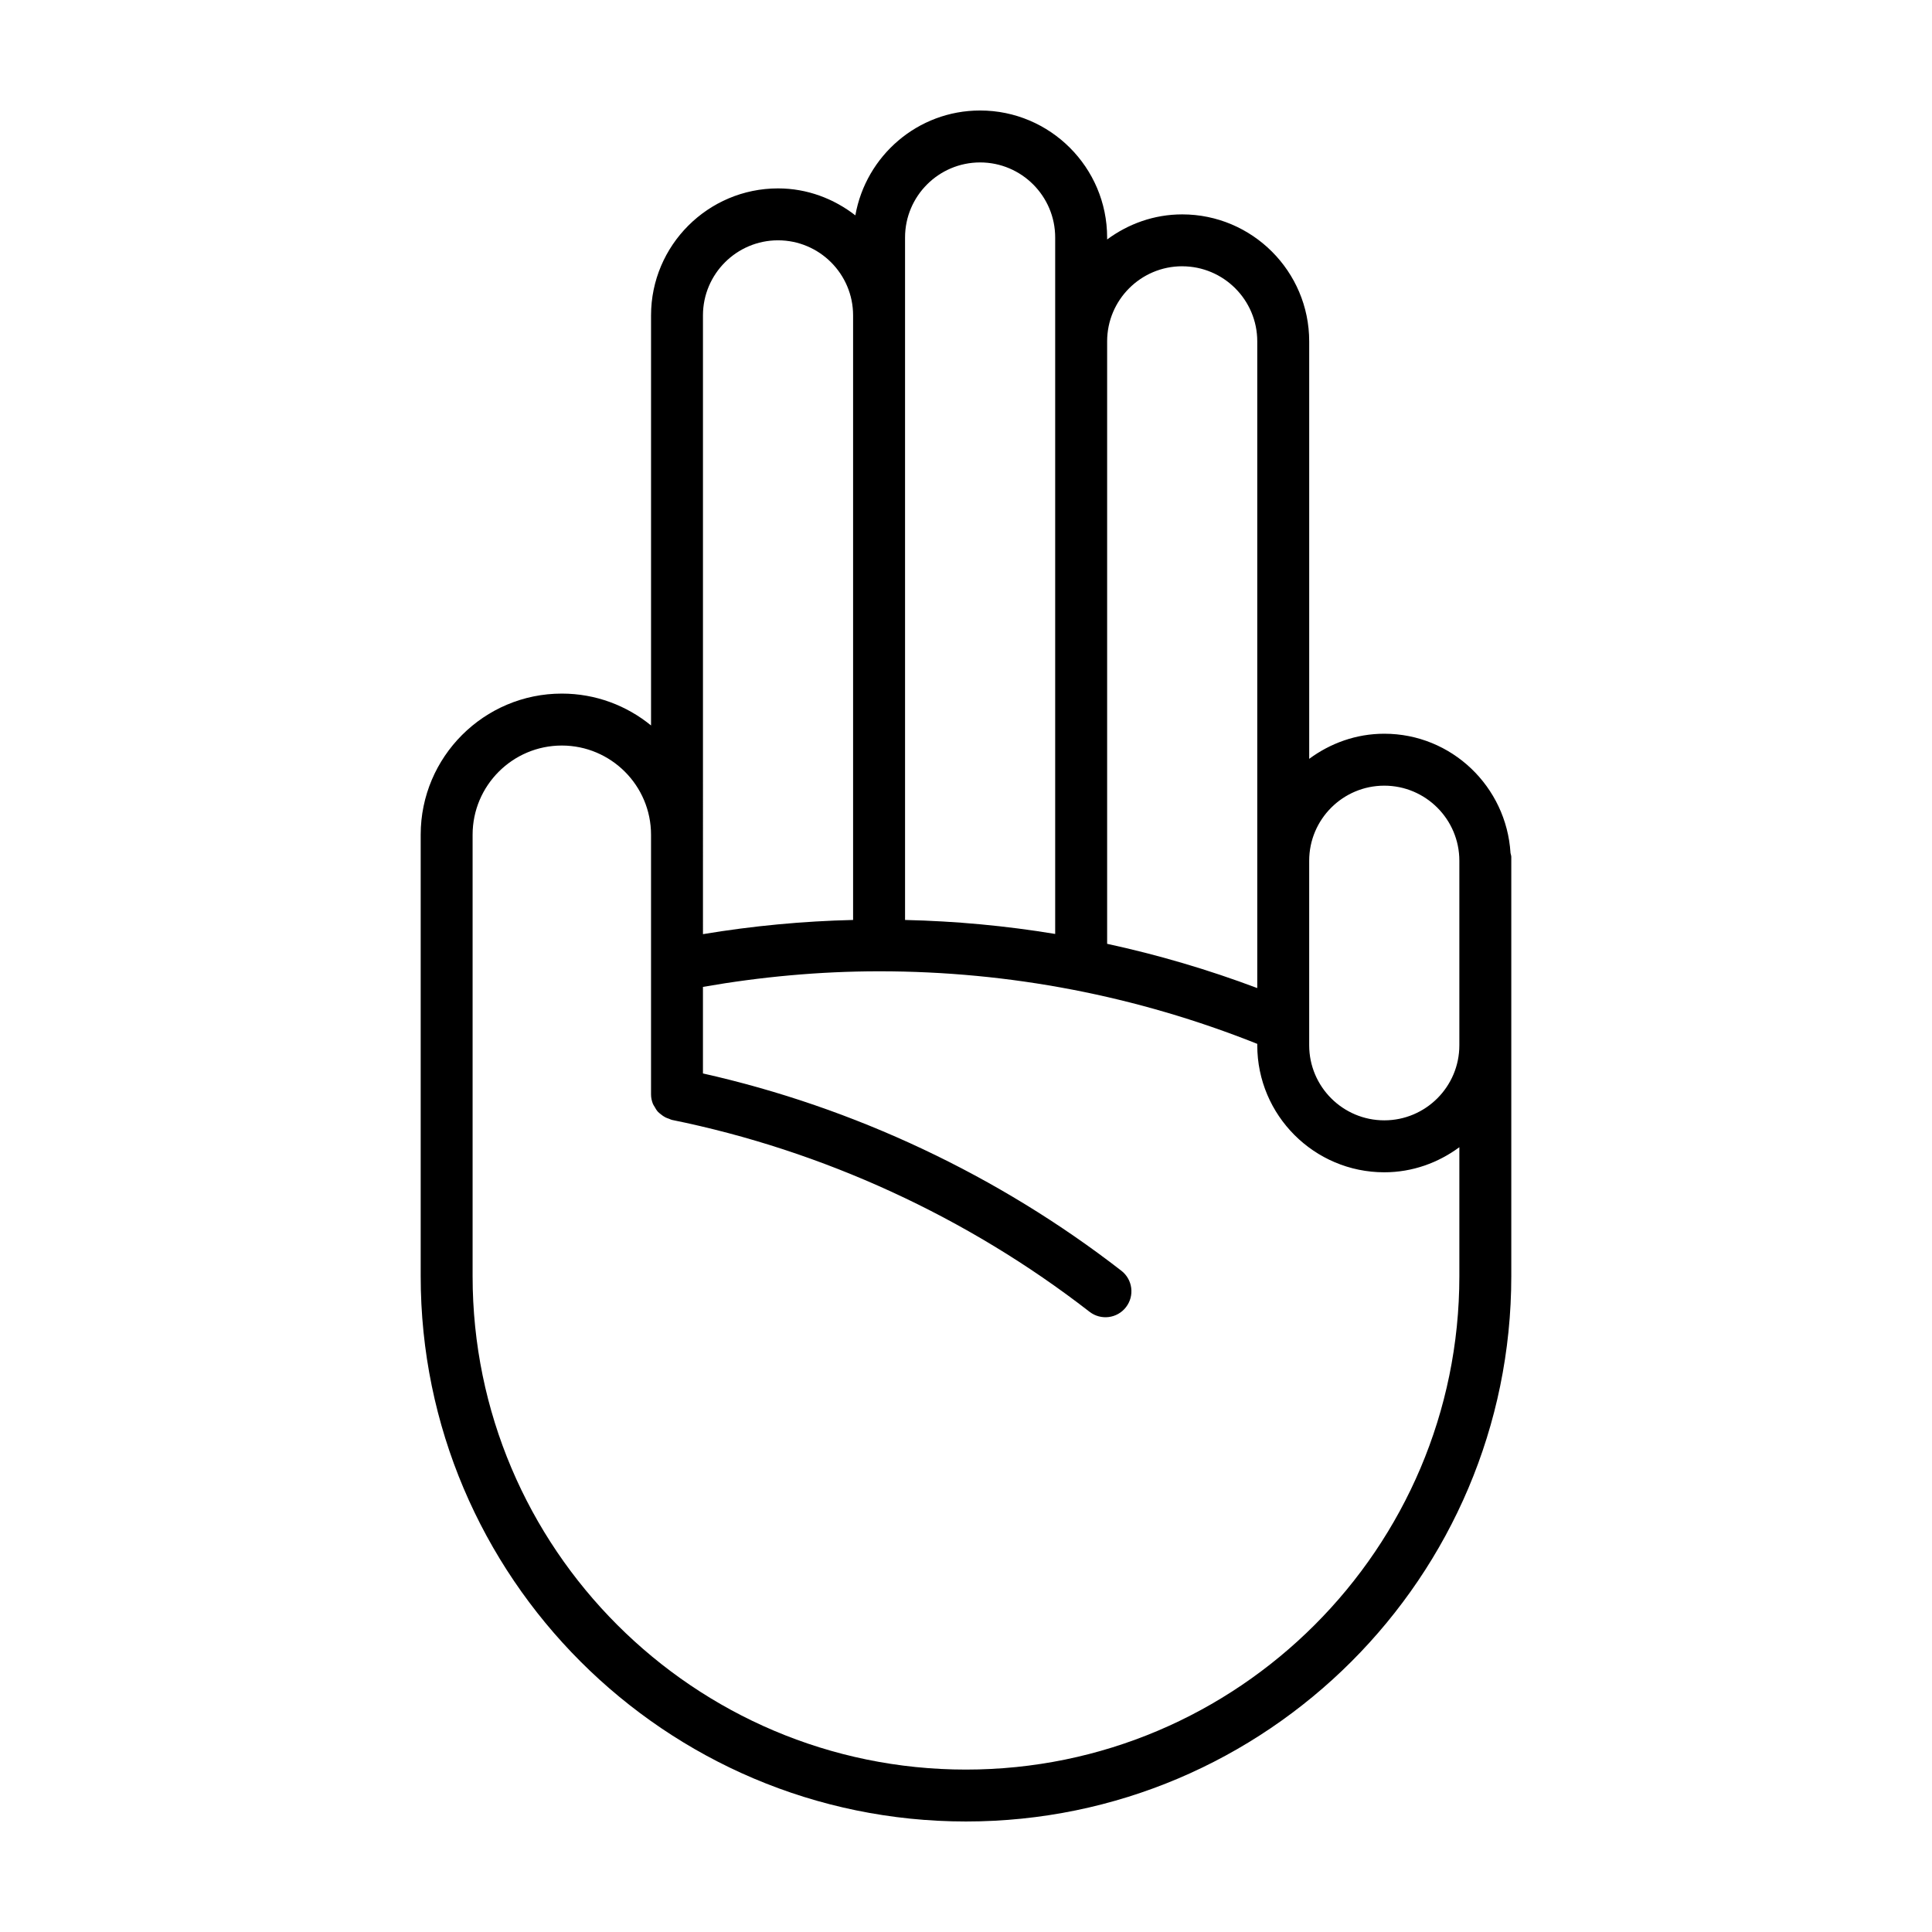
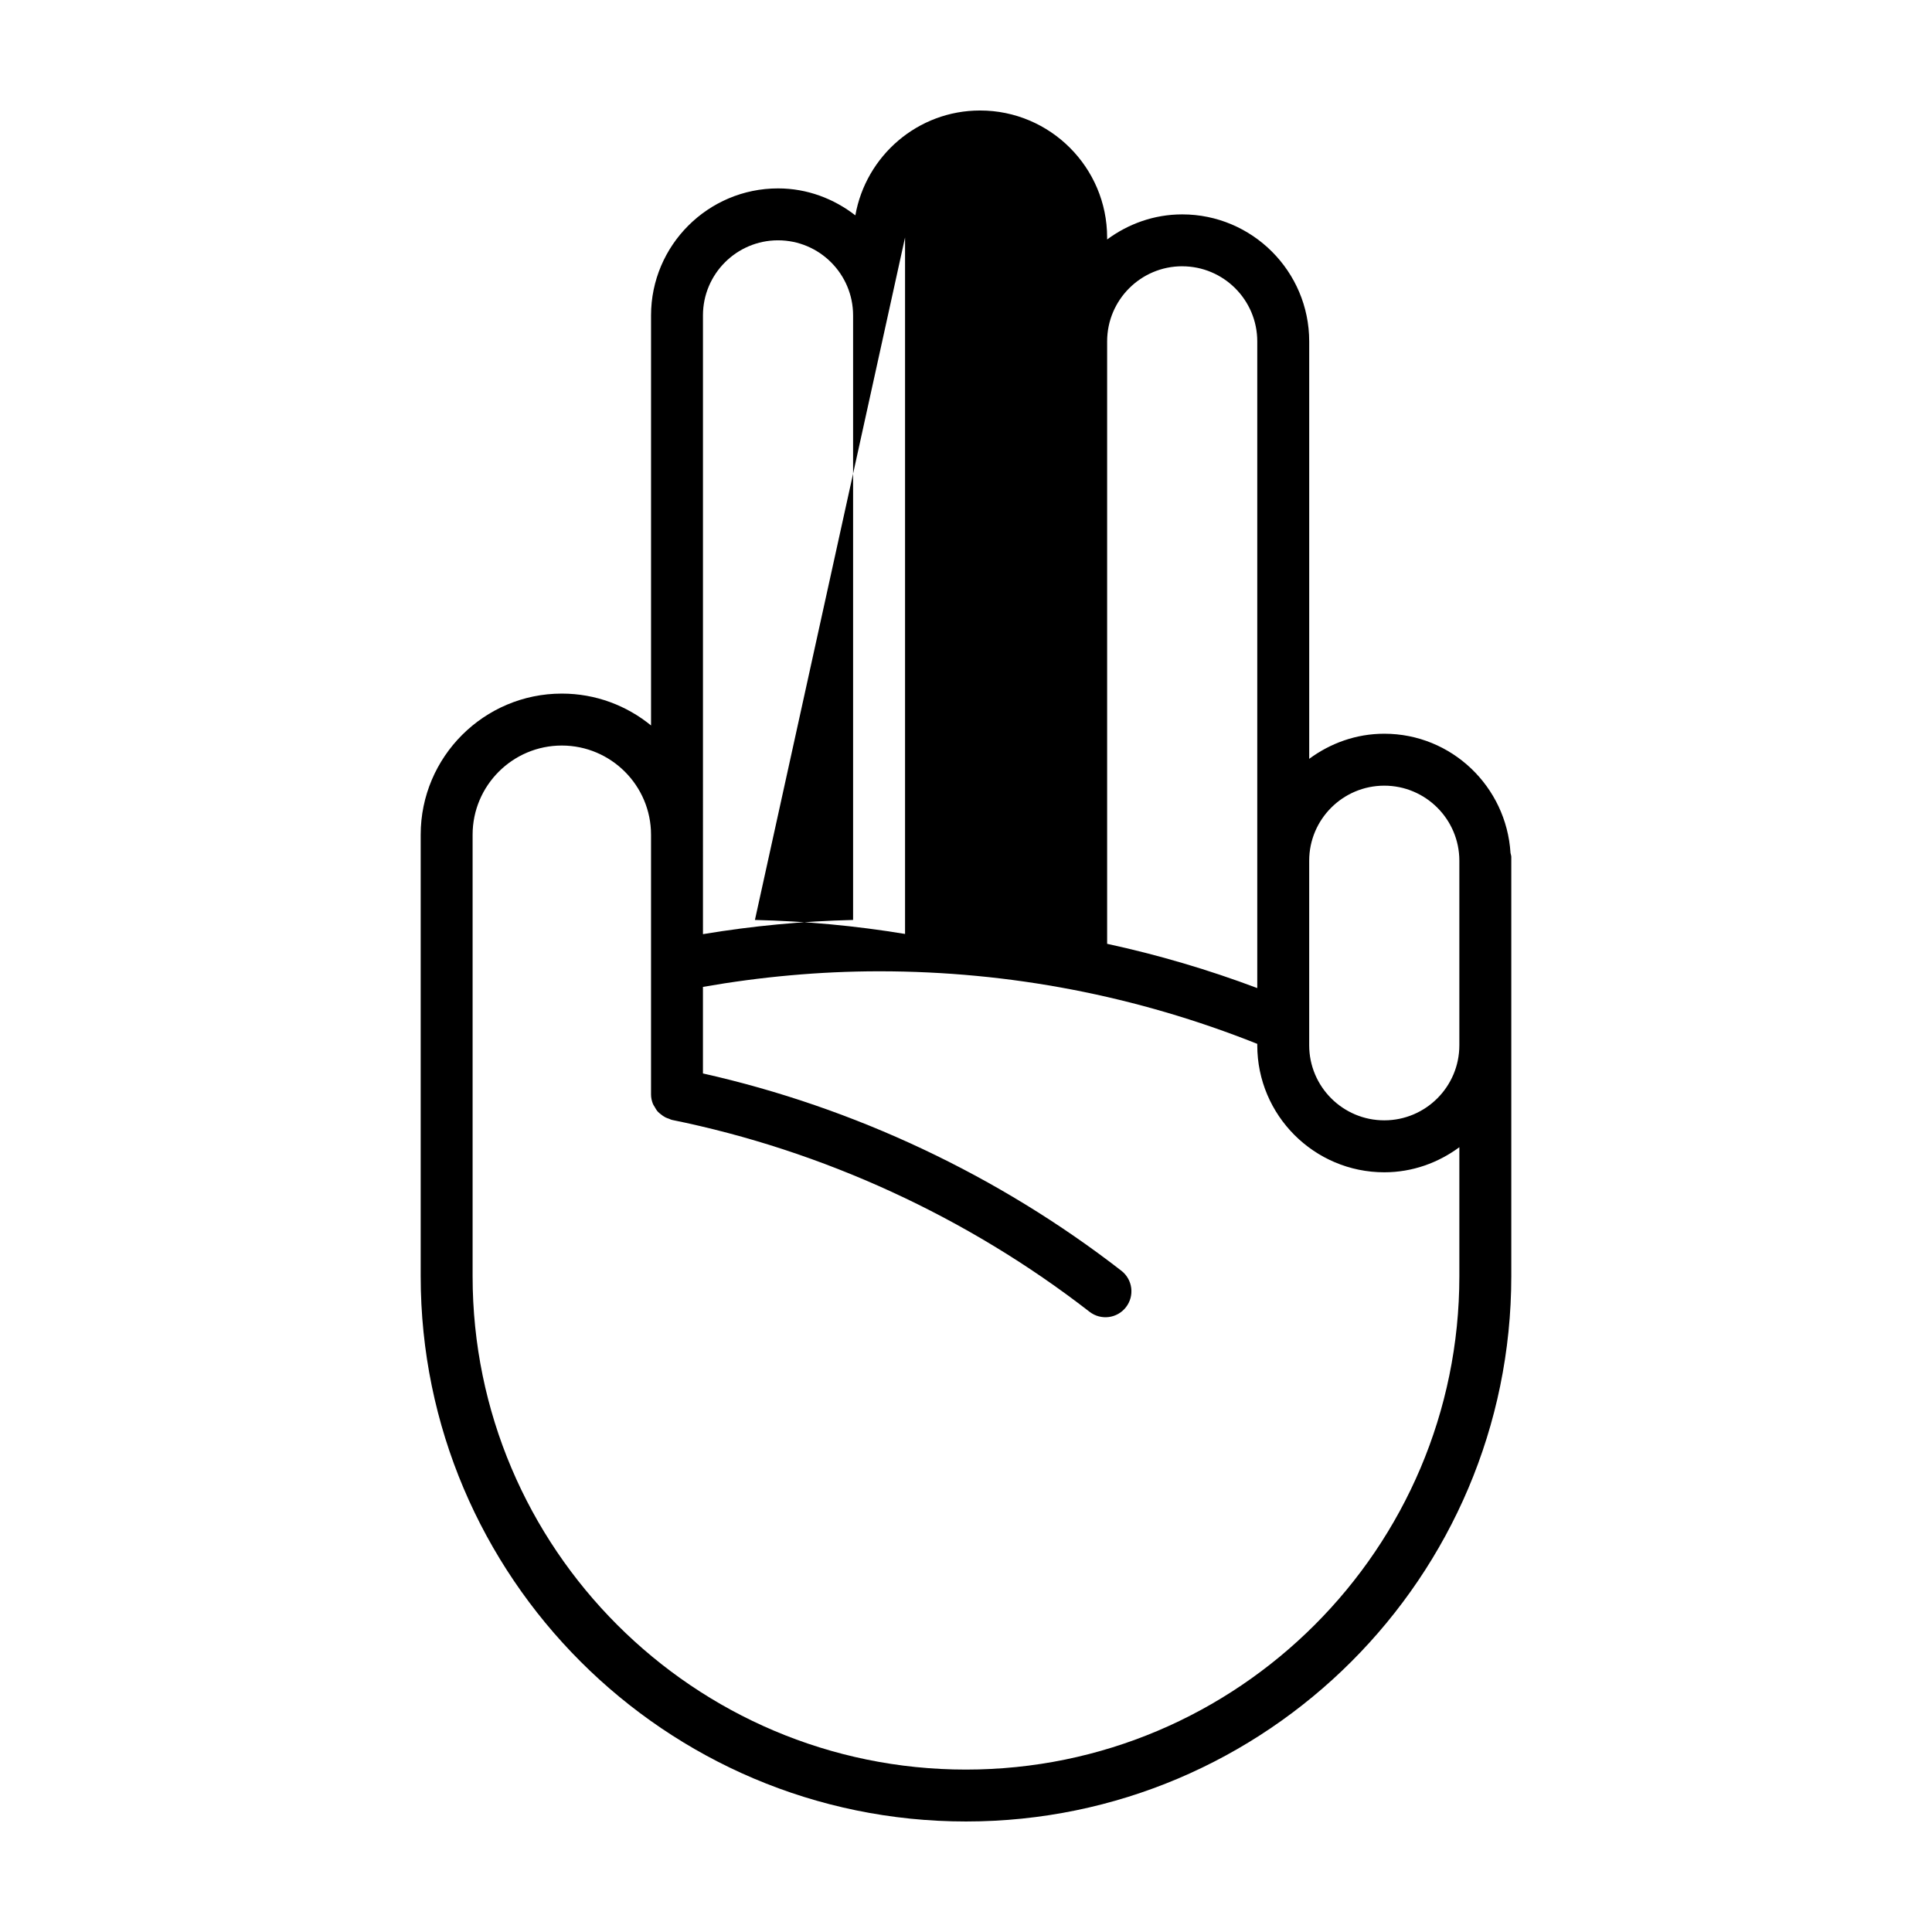
<svg xmlns="http://www.w3.org/2000/svg" fill="#000000" width="800px" height="800px" version="1.1" viewBox="144 144 512 512">
-   <path d="m544.3 370.05c-1.082-17.582-15.598-31.605-33.453-31.605-7.465 0-14.305 2.527-19.895 6.656v-110.63c0-18.555-15.098-33.656-33.66-33.656-7.465 0-14.305 2.523-19.891 6.648v-0.523c0-18.555-15.105-33.656-33.664-33.656-16.547 0-30.27 12.031-33.059 27.789-5.691-4.41-12.75-7.144-20.488-7.144-18.555 0-33.656 15.098-33.656 33.656v108.67c-6.453-5.273-14.68-8.445-23.645-8.445-20.625 0-37.402 16.777-37.402 37.402v116.99c-0.008 79.684 64.828 144.51 144.51 144.51 79.676 0 144.51-64.832 144.51-144.51v-111.12c0-0.363-0.156-0.68-0.207-1.027zm-33.453-17.84c10.973 0 19.895 8.922 19.895 19.891v48.91c0 10.969-8.922 19.891-19.891 19.891-10.977 0-19.902-8.922-19.902-19.891v-48.914c0.004-10.965 8.926-19.887 19.898-19.887zm-53.555-137.64c10.973 0 19.895 8.922 19.895 19.891v171.39c-13.008-4.898-26.289-8.805-39.785-11.73v-159.66c0-10.969 8.922-19.898 19.891-19.898zm-73.445-7.633c0-10.969 8.922-19.891 19.891-19.891 10.973 0 19.895 8.922 19.895 19.891v184.57c-13.094-2.168-26.371-3.394-39.785-3.707zm-53.555 20.641c0-10.969 8.922-19.891 19.891-19.891 10.973 0 19.895 8.922 19.895 19.891v160.22c-13.34 0.316-26.668 1.578-39.785 3.762zm69.703 385.38c-72.094 0-130.75-58.66-130.75-130.75v-116.99c0-13.039 10.602-23.641 23.641-23.641s23.645 10.602 23.645 23.641v68.816c0 0.887 0.191 1.727 0.504 2.516 0.105 0.266 0.281 0.484 0.422 0.734 0.262 0.484 0.535 0.945 0.906 1.355 0.223 0.242 0.48 0.422 0.73 0.629 0.387 0.324 0.789 0.609 1.254 0.848 0.312 0.152 0.621 0.262 0.945 0.367 0.258 0.09 0.48 0.242 0.746 0.297 40.023 8.125 78.301 25.715 110.7 50.855 3.019 2.336 7.332 1.785 9.656-1.215 2.332-3.008 1.785-7.324-1.215-9.656-32.578-25.277-70.809-43.289-110.89-52.289v-22.938c15.34-2.684 30.984-4.125 46.613-4.133 0.02 0 0.039 0.016 0.059 0.016 0.02 0 0.039-0.016 0.059-0.016 34.613 0.004 68.277 6.519 100.17 19.23v0.379c0 18.555 15.098 33.656 33.664 33.656 7.461 0 14.305-2.523 19.891-6.648v34.195c0 72.082-58.652 130.74-130.75 130.74z" />
+   <path d="m544.3 370.05c-1.082-17.582-15.598-31.605-33.453-31.605-7.465 0-14.305 2.527-19.895 6.656v-110.63c0-18.555-15.098-33.656-33.66-33.656-7.465 0-14.305 2.523-19.891 6.648v-0.523c0-18.555-15.105-33.656-33.664-33.656-16.547 0-30.27 12.031-33.059 27.789-5.691-4.41-12.75-7.144-20.488-7.144-18.555 0-33.656 15.098-33.656 33.656v108.67c-6.453-5.273-14.68-8.445-23.645-8.445-20.625 0-37.402 16.777-37.402 37.402v116.99c-0.008 79.684 64.828 144.51 144.51 144.51 79.676 0 144.51-64.832 144.51-144.51v-111.12c0-0.363-0.156-0.68-0.207-1.027zm-33.453-17.84c10.973 0 19.895 8.922 19.895 19.891v48.91c0 10.969-8.922 19.891-19.891 19.891-10.977 0-19.902-8.922-19.902-19.891v-48.914c0.004-10.965 8.926-19.887 19.898-19.887zm-53.555-137.64c10.973 0 19.895 8.922 19.895 19.891v171.39c-13.008-4.898-26.289-8.805-39.785-11.73v-159.66c0-10.969 8.922-19.898 19.891-19.898zm-73.445-7.633v184.57c-13.094-2.168-26.371-3.394-39.785-3.707zm-53.555 20.641c0-10.969 8.922-19.891 19.891-19.891 10.973 0 19.895 8.922 19.895 19.891v160.22c-13.34 0.316-26.668 1.578-39.785 3.762zm69.703 385.38c-72.094 0-130.75-58.66-130.75-130.75v-116.99c0-13.039 10.602-23.641 23.641-23.641s23.645 10.602 23.645 23.641v68.816c0 0.887 0.191 1.727 0.504 2.516 0.105 0.266 0.281 0.484 0.422 0.734 0.262 0.484 0.535 0.945 0.906 1.355 0.223 0.242 0.48 0.422 0.73 0.629 0.387 0.324 0.789 0.609 1.254 0.848 0.312 0.152 0.621 0.262 0.945 0.367 0.258 0.09 0.48 0.242 0.746 0.297 40.023 8.125 78.301 25.715 110.7 50.855 3.019 2.336 7.332 1.785 9.656-1.215 2.332-3.008 1.785-7.324-1.215-9.656-32.578-25.277-70.809-43.289-110.89-52.289v-22.938c15.34-2.684 30.984-4.125 46.613-4.133 0.02 0 0.039 0.016 0.059 0.016 0.02 0 0.039-0.016 0.059-0.016 34.613 0.004 68.277 6.519 100.17 19.23v0.379c0 18.555 15.098 33.656 33.664 33.656 7.461 0 14.305-2.523 19.891-6.648v34.195c0 72.082-58.652 130.74-130.75 130.74z" />
</svg>